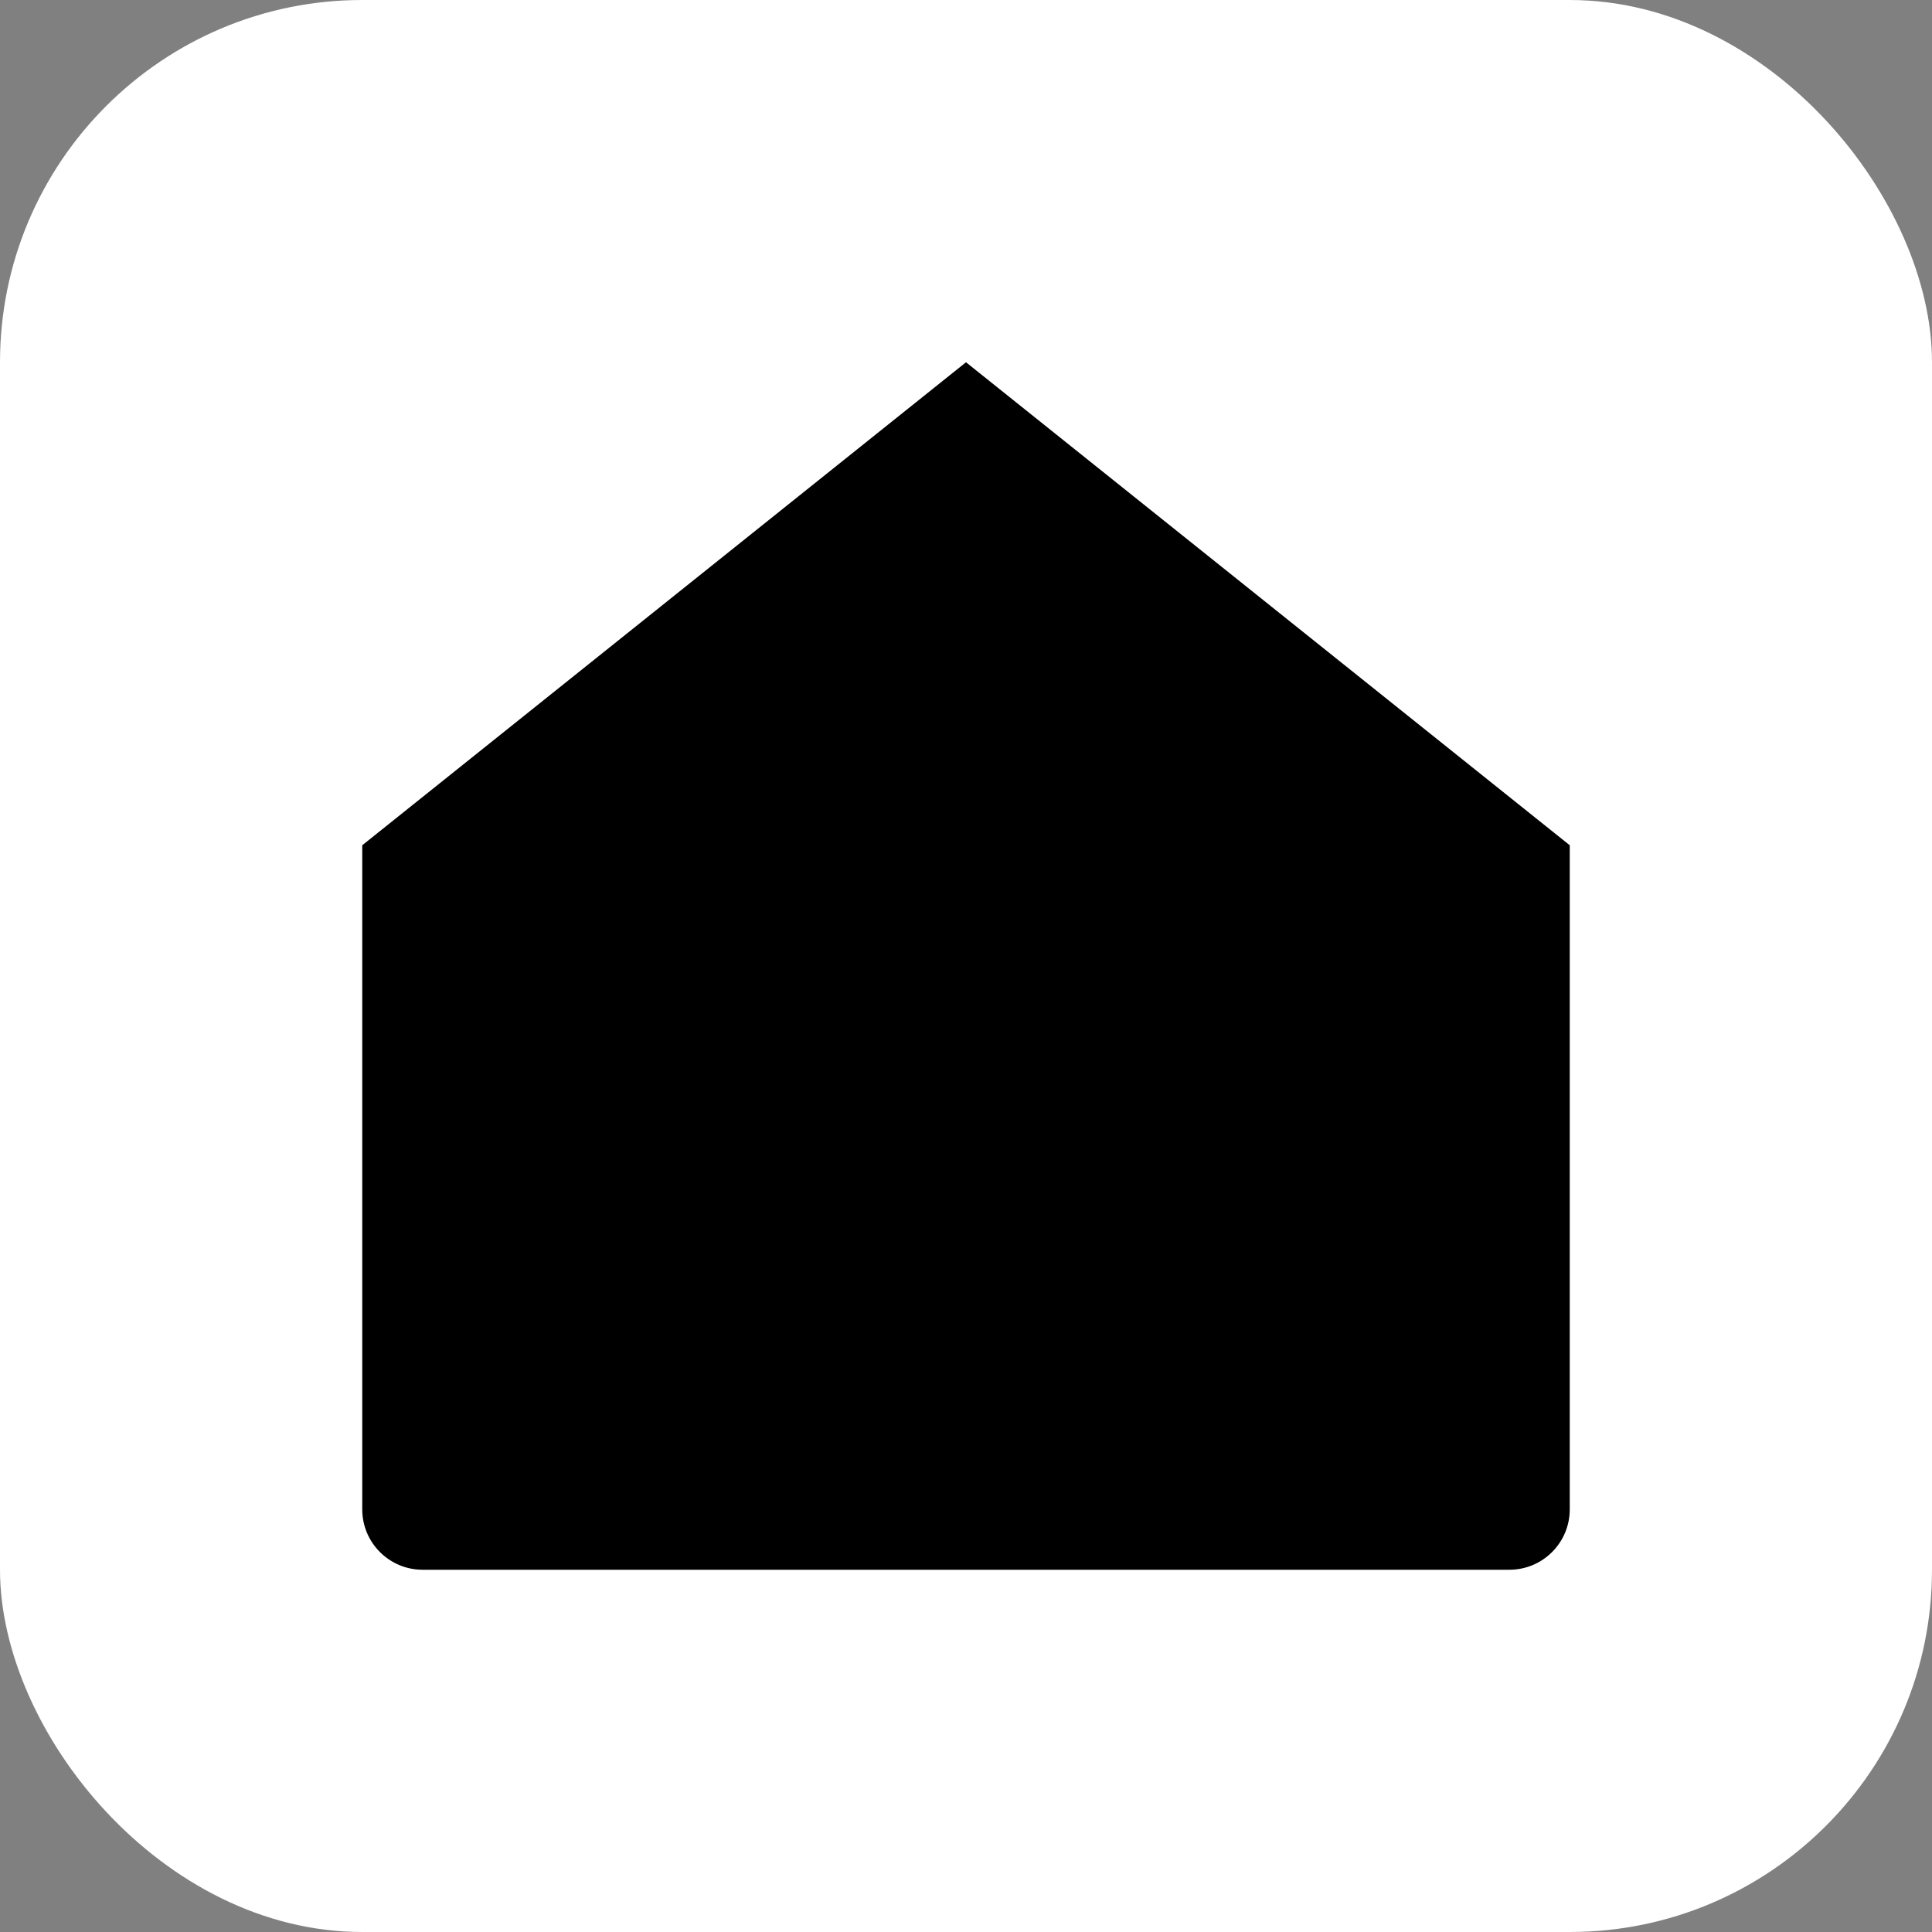
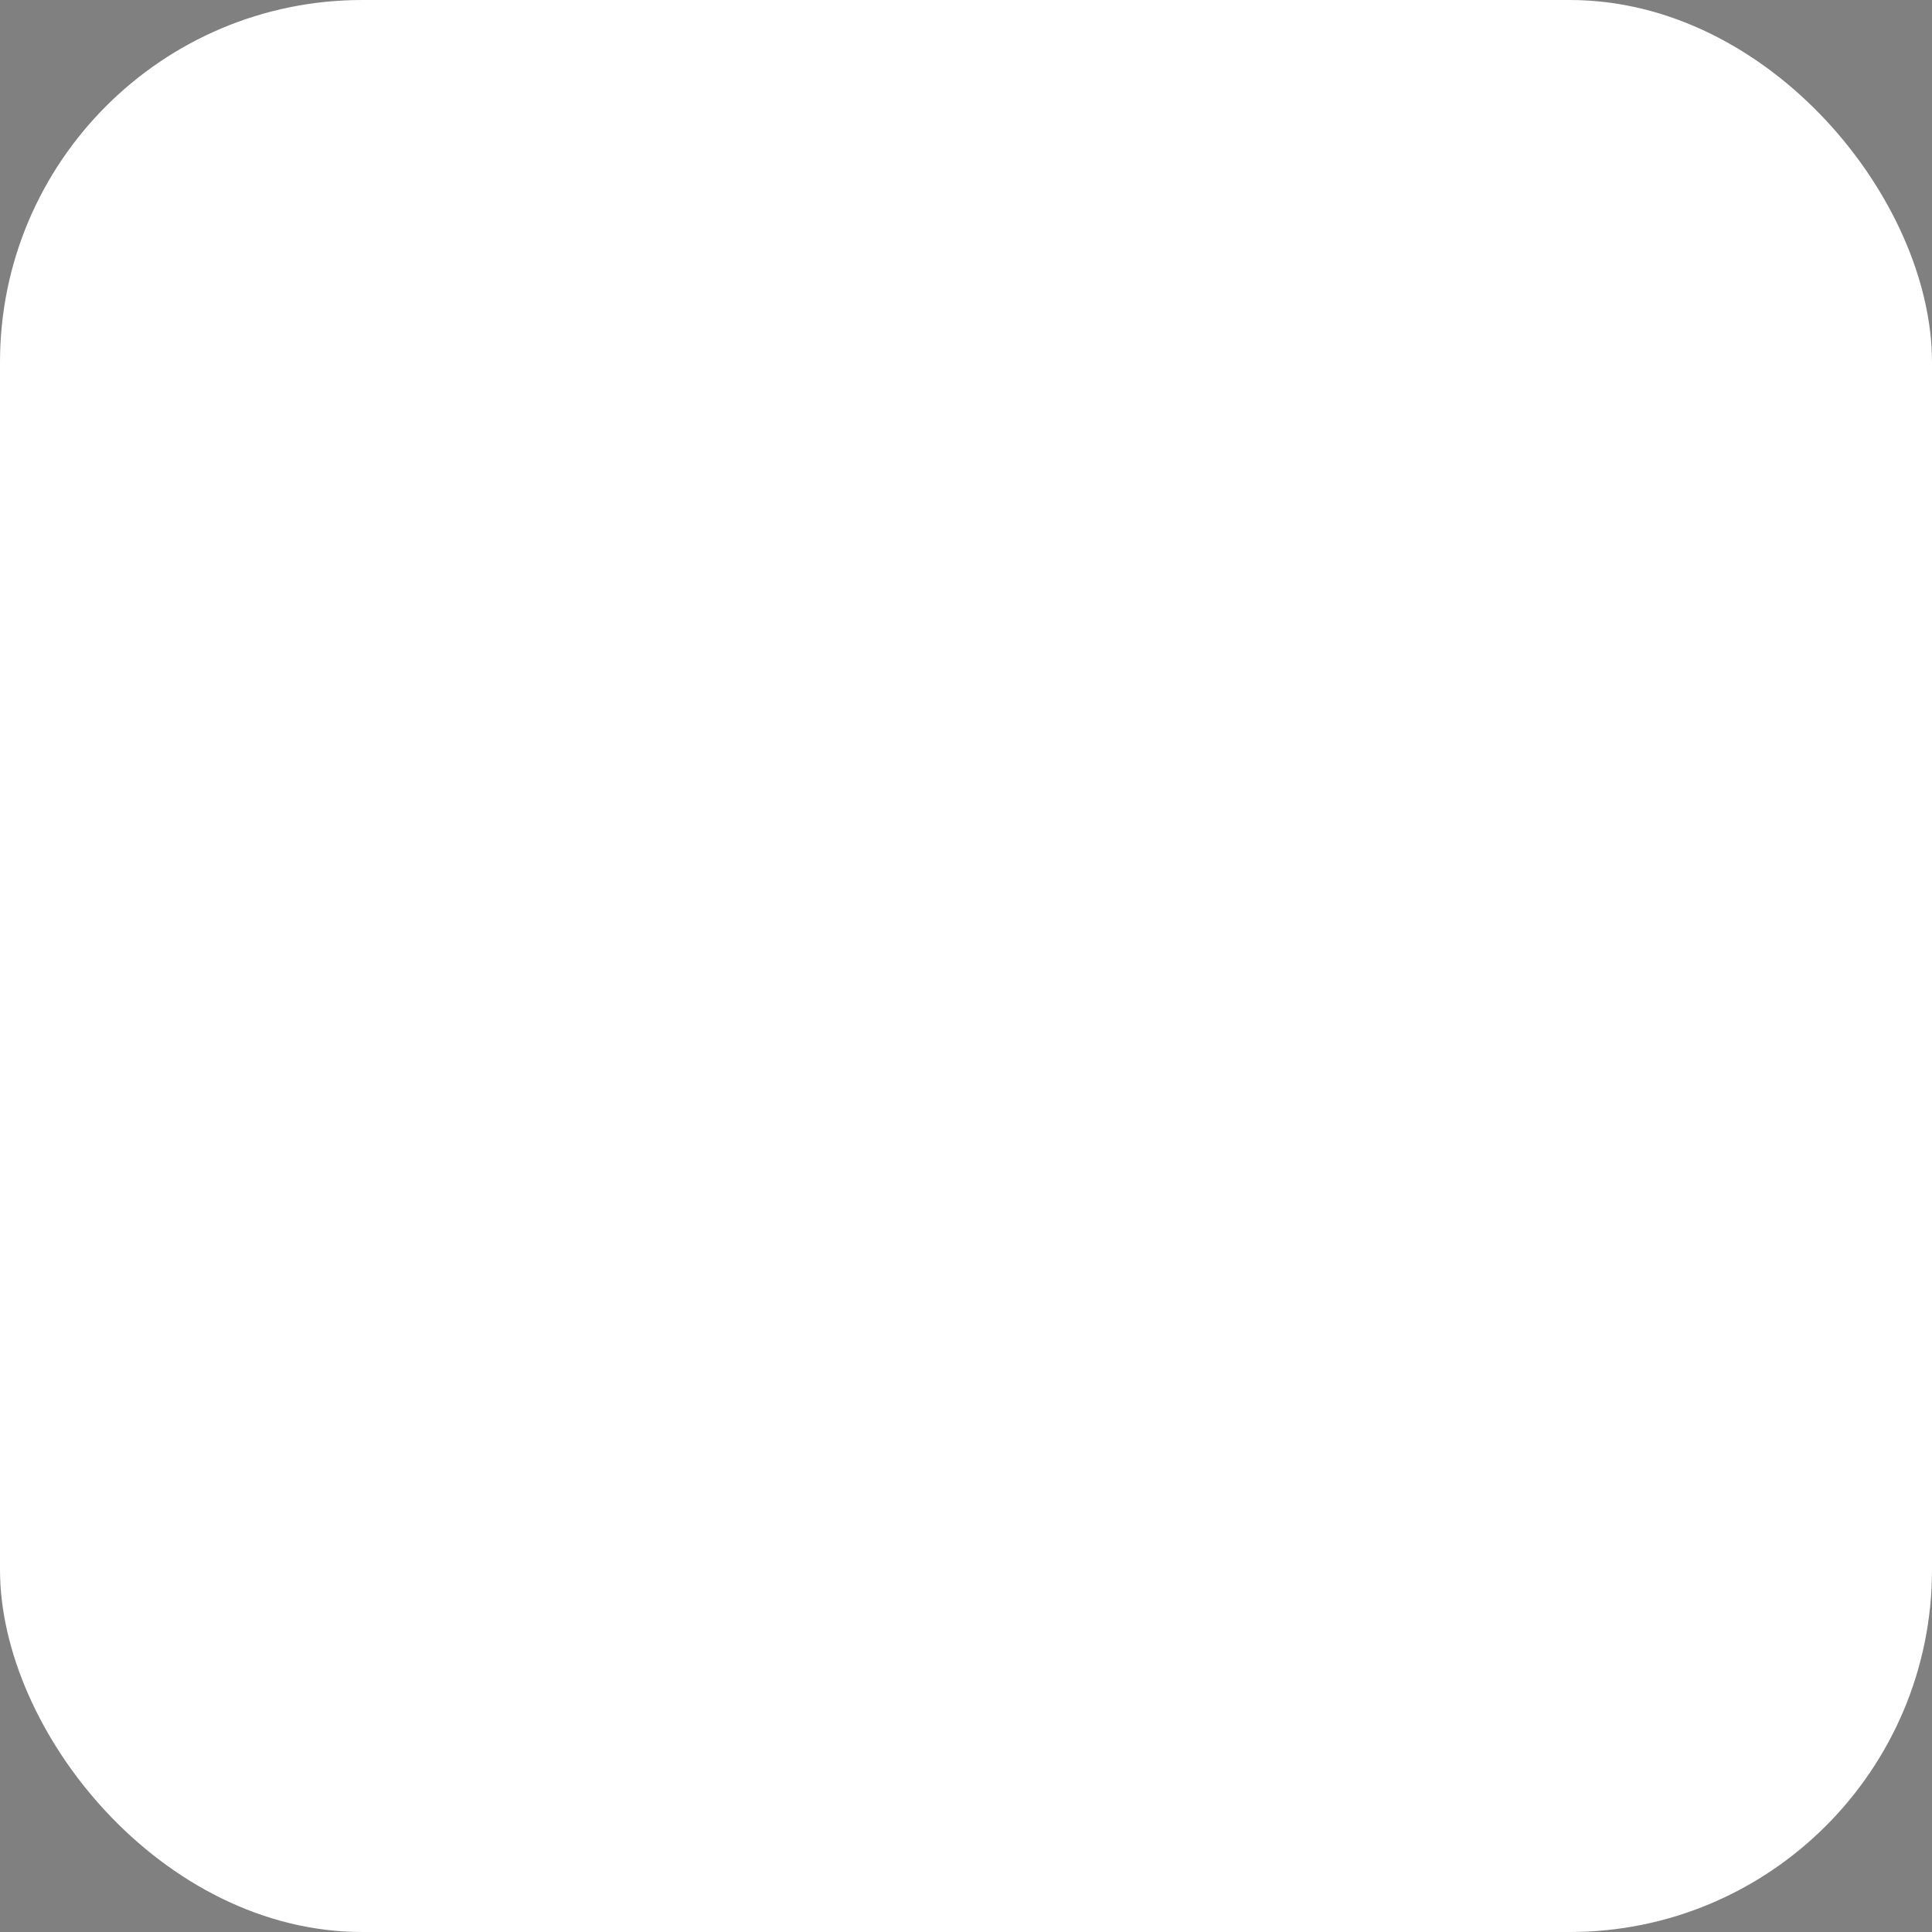
<svg xmlns="http://www.w3.org/2000/svg" width="32" height="32" viewBox="0 0 32 32" fill="none">
  <rect x="0" y="0" width="32" height="32" fill="#808080" stroke="none" />
  <rect width="32" height="32" rx="6" fill="white" />
  <g transform="translate(4, 4)">
    <defs>
      <mask id="house-bolt-mask">
-         <rect width="24" height="24" fill="white" />
-         <path d="M13.5 4L10 11.5H12.5L11 19L17 10H14.5L15.5 4H13.5Z" fill="black" stroke="black" strokeWidth="1" strokeLinejoin="round" />
-       </mask>
+         </mask>
    </defs>
    <path d="M2 10L12 2L22 10V21C22 21.552 21.552 22 21 22H3C2.448 22 2 21.552 2 21V10Z" fill="black" mask="url(#house-bolt-mask)" />
  </g>
</svg>